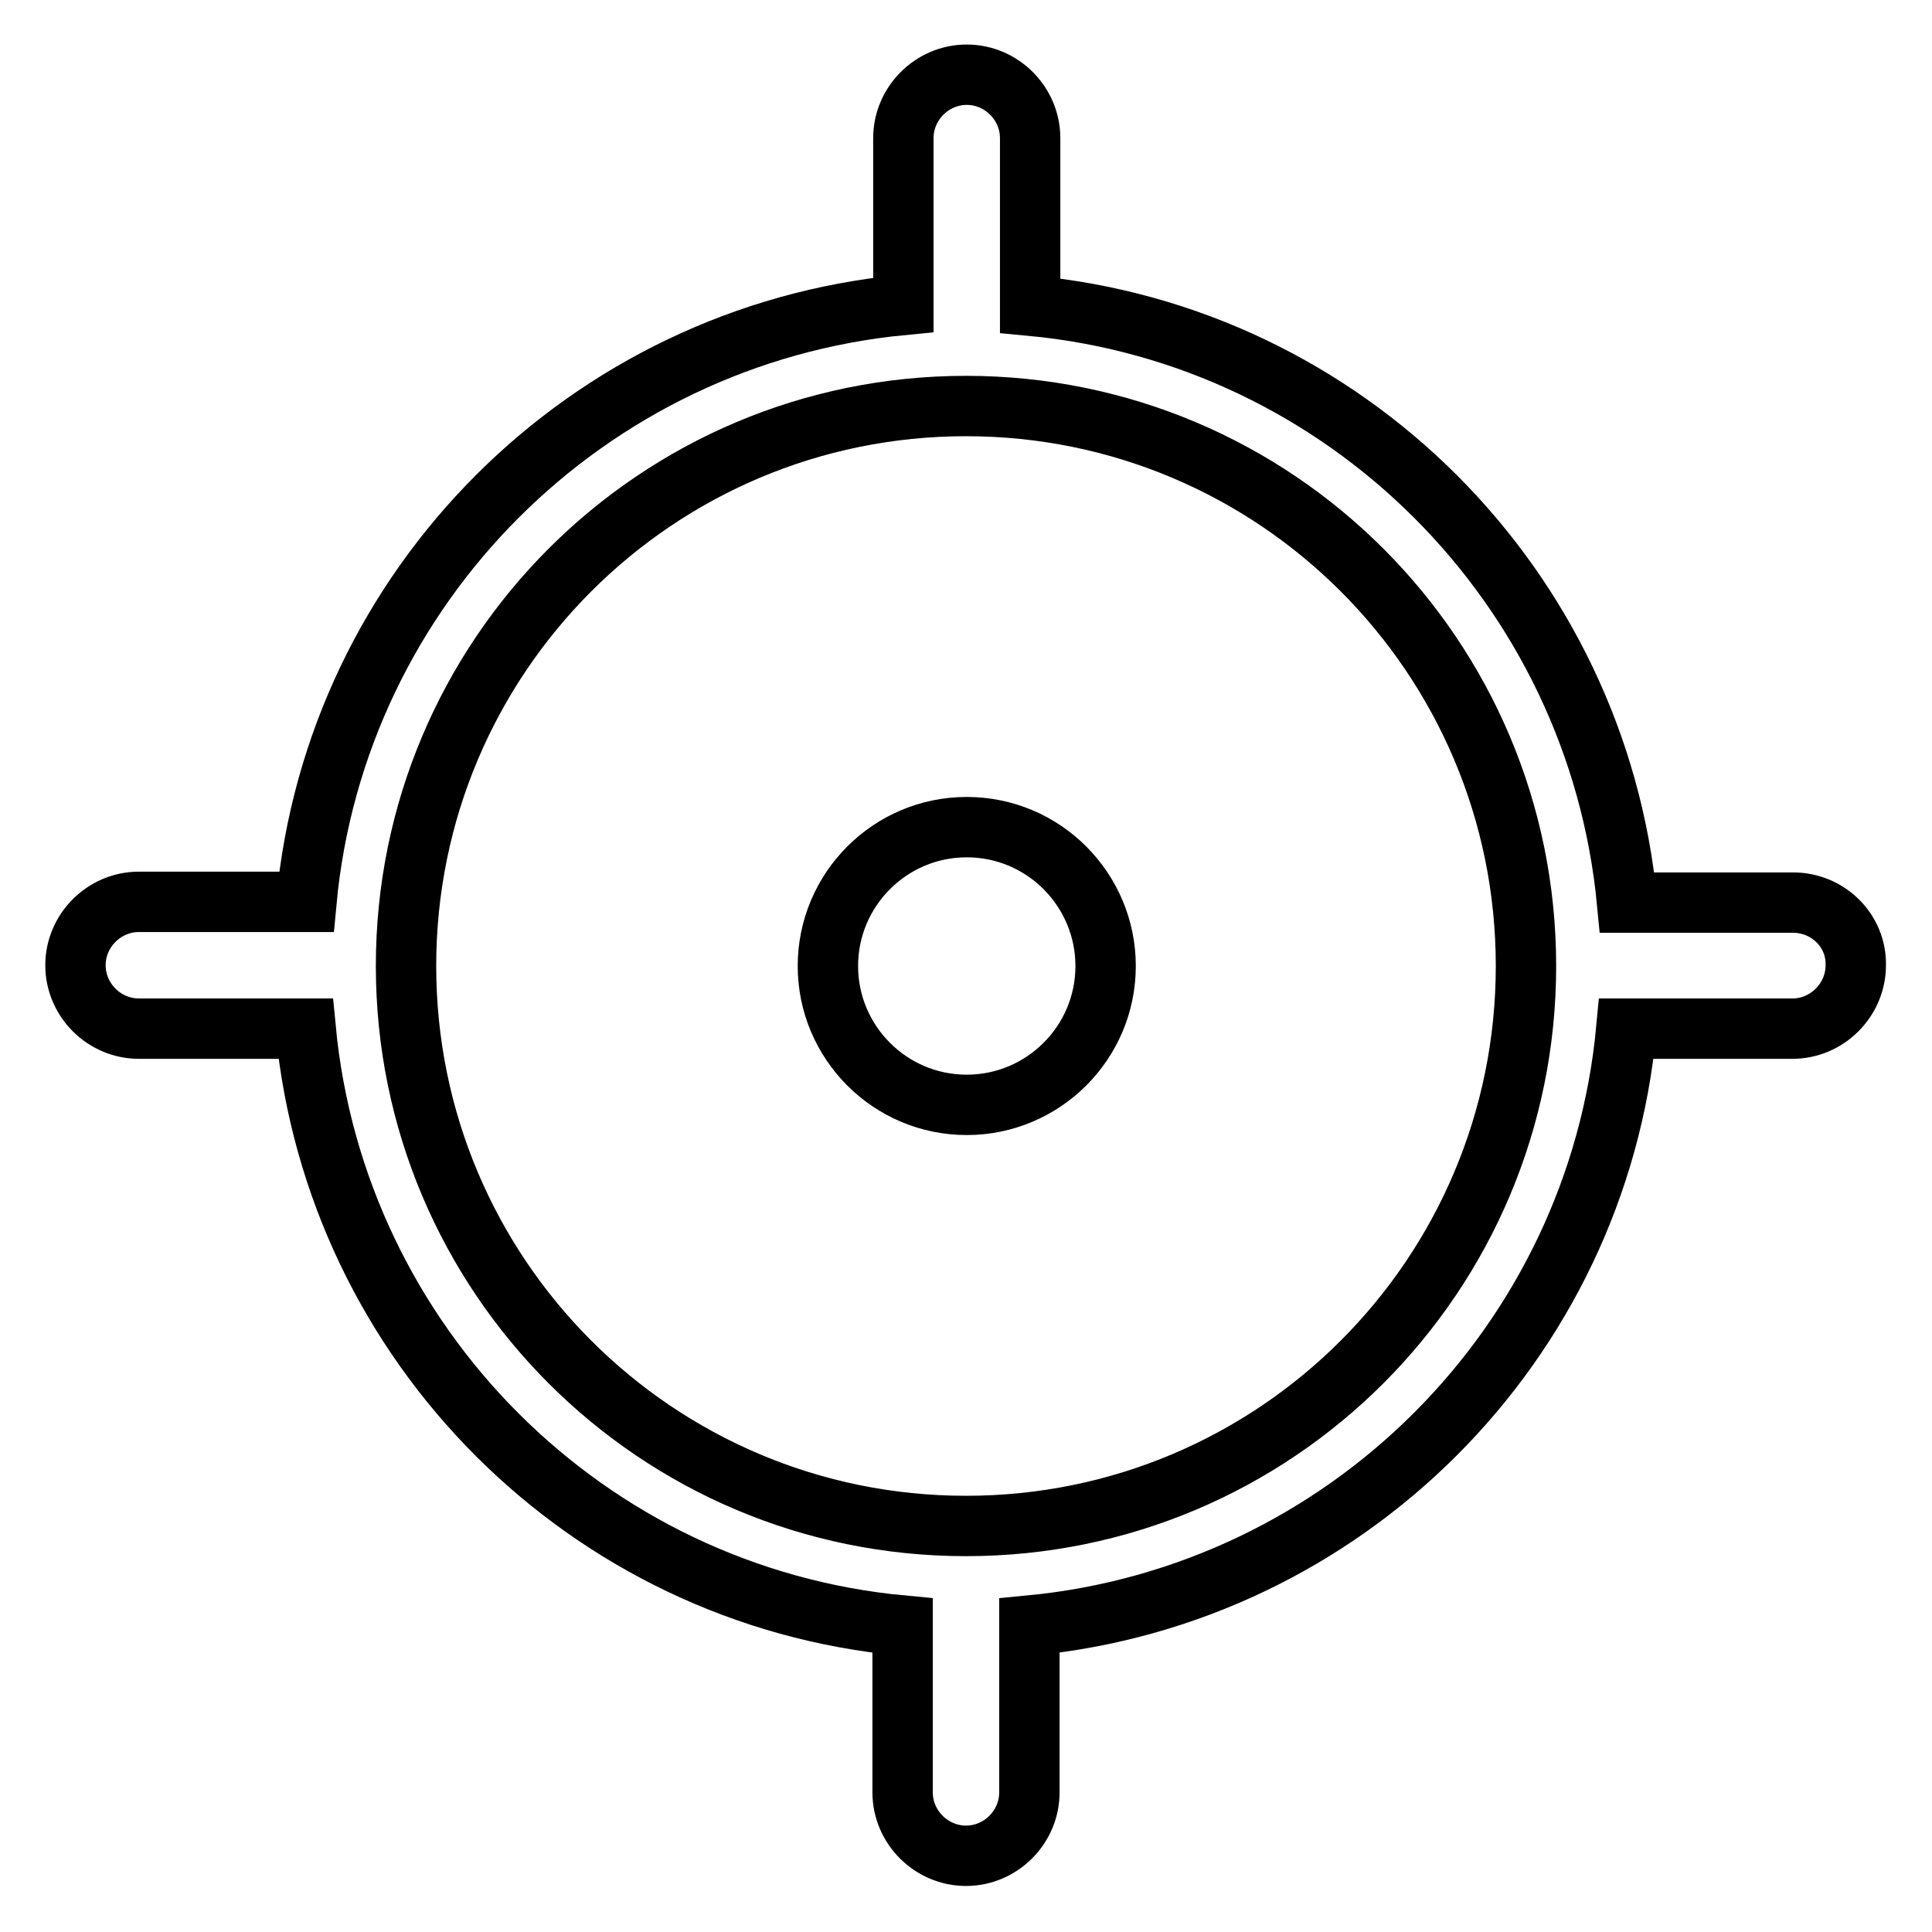
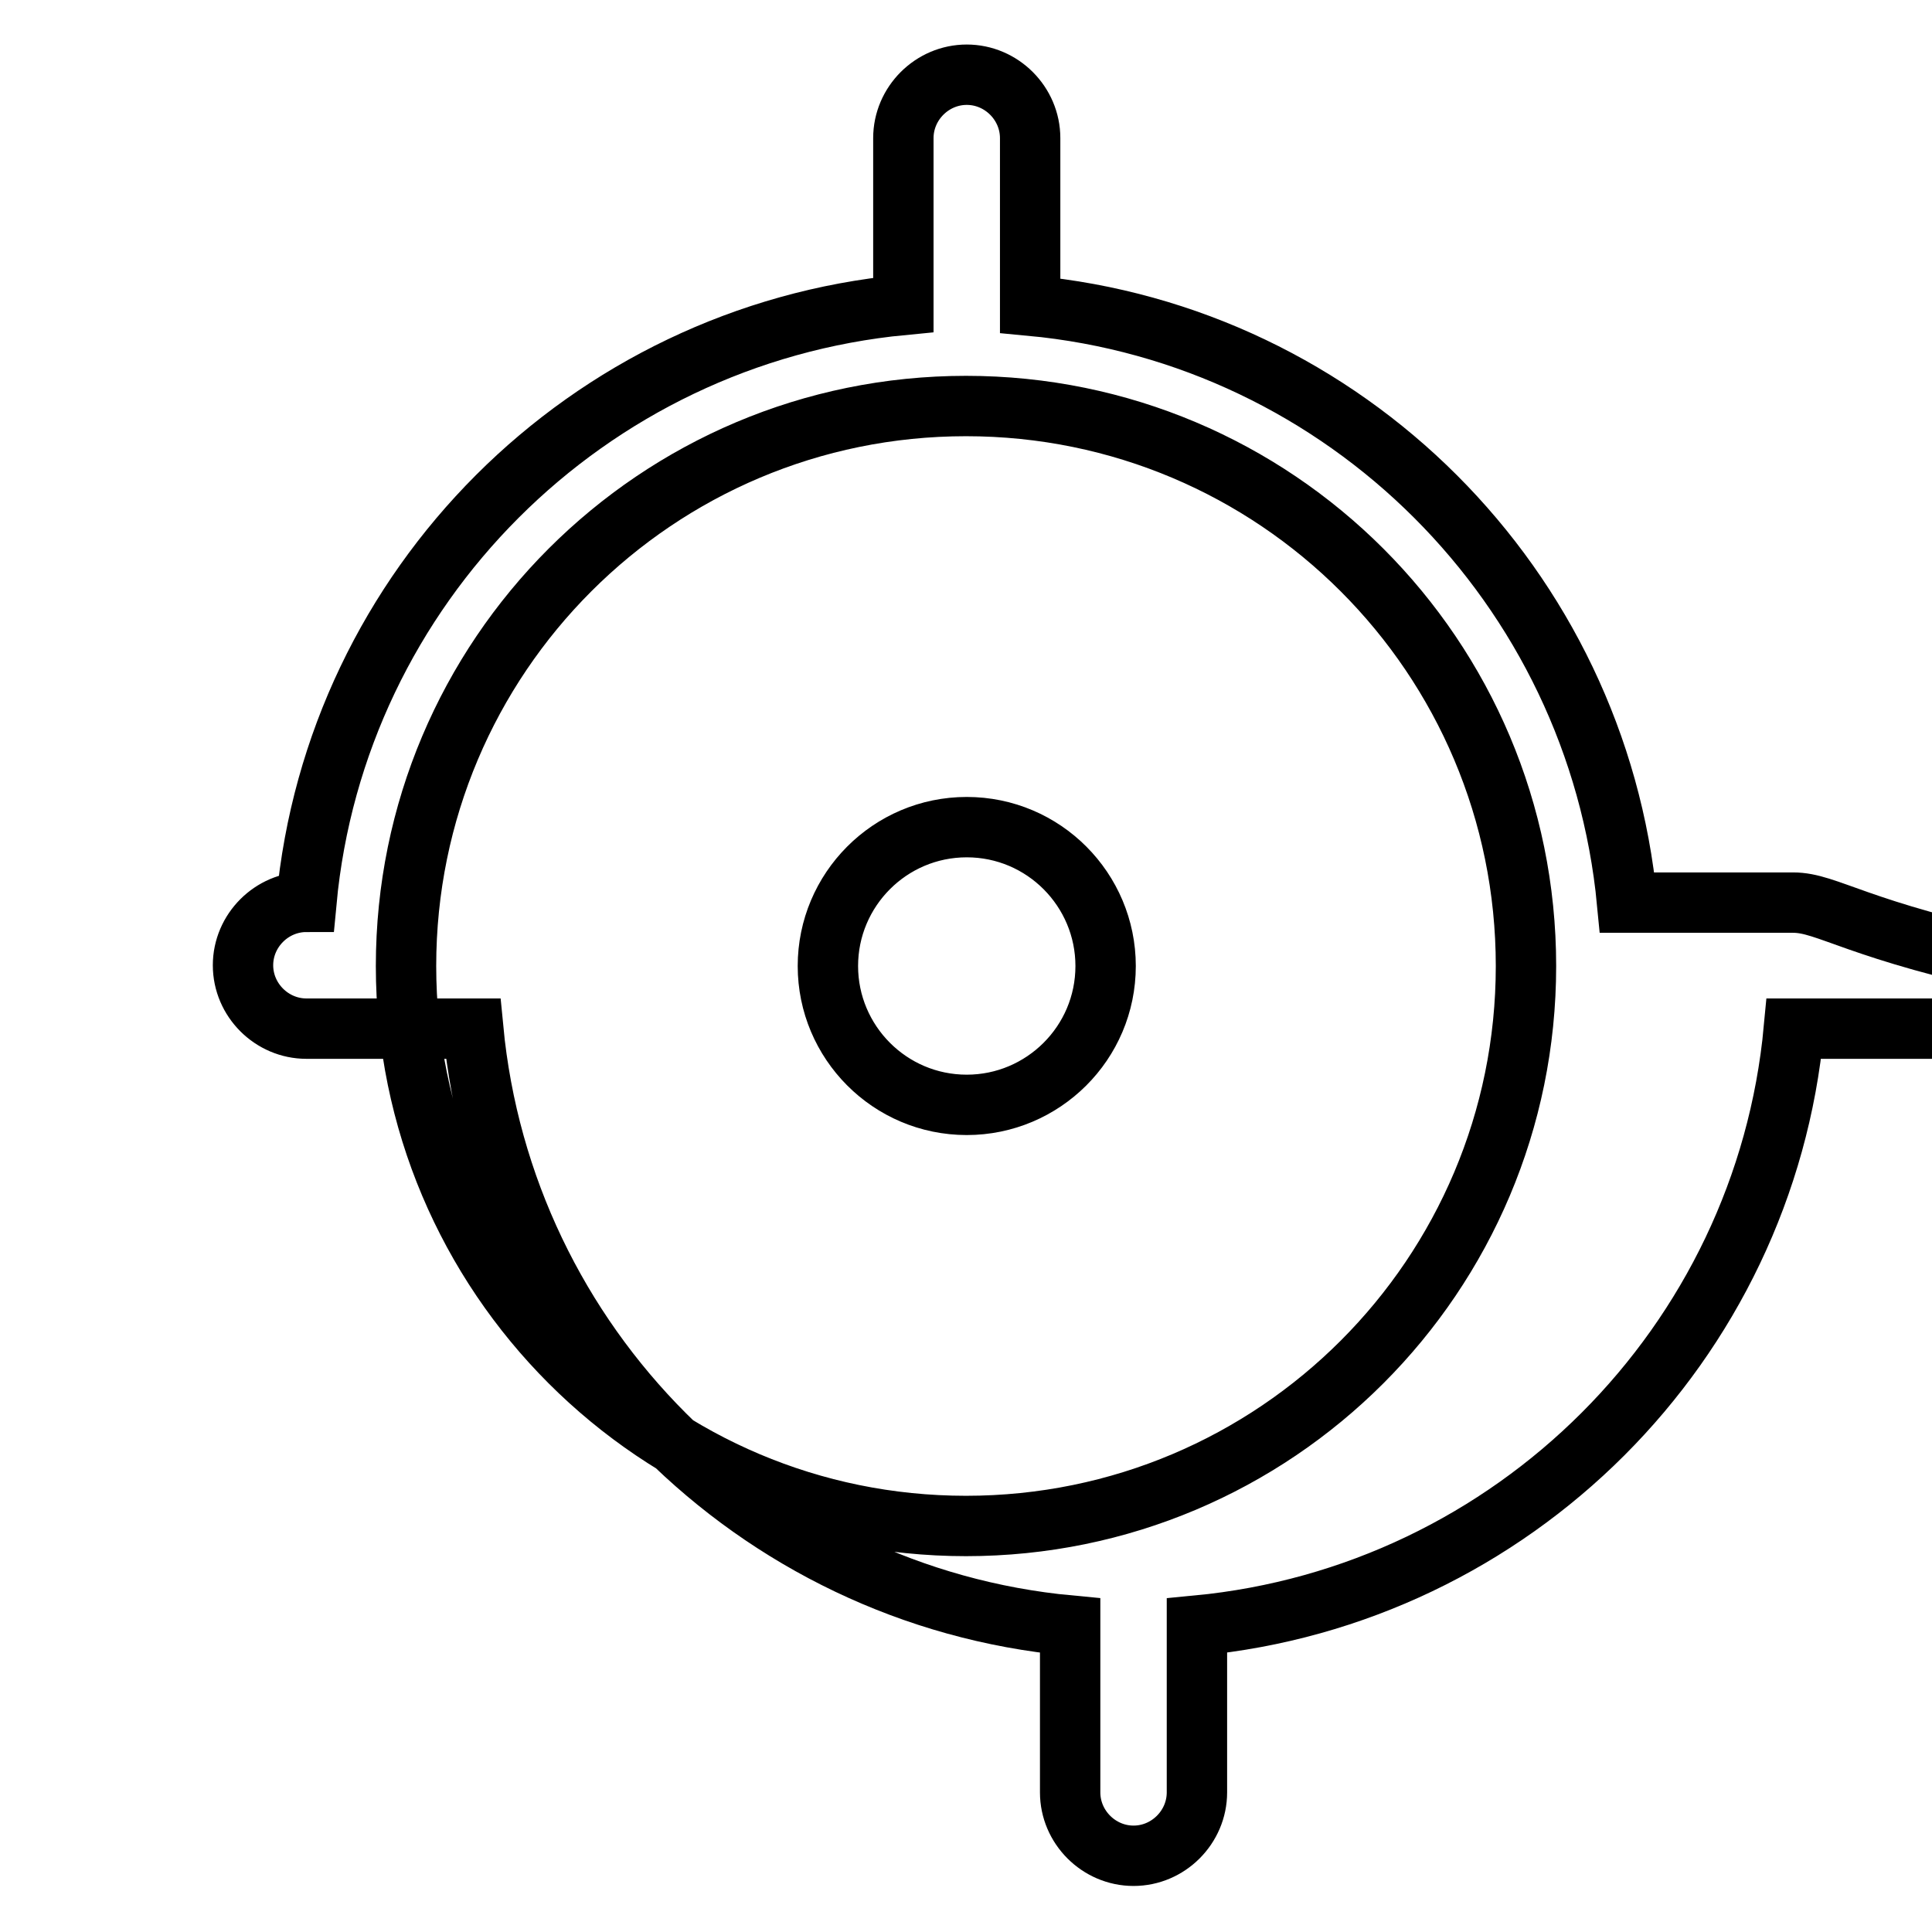
<svg xmlns="http://www.w3.org/2000/svg" version="1.1" x="0px" y="0px" viewBox="0 0 256 256" enable-background="new 0 0 256 256" xml:space="preserve">
  <g>
-     <path stroke-width="8" fill-opacity="0" stroke="#000000" d="M237.6,119.6h-22c-4-41.9-37.3-75.2-79.1-79.1V18.3c0-4.6-3.8-8.4-8.4-8.4c-4.6,0-8.4,3.8-8.4,8.4v22.1 c-41.9,4-75.2,37.3-79.1,79.1H18.4c-4.6,0-8.4,3.8-8.4,8.4c0,4.6,3.8,8.4,8.4,8.4h22.1c4,41.9,37.3,75.2,79.1,79.1v22.1 c0,4.6,3.8,8.4,8.4,8.4c4.6,0,8.4-3.8,8.4-8.4v-22.1c41.9-4,75.2-37.3,79.1-79.1h22c4.6,0,8.4-3.8,8.4-8.4 C246,123.3,242.2,119.6,237.6,119.6z M128,202.2c-41,0-74.2-33.2-74.2-74.2c0-41,33.2-74.2,74.2-74.2S202.2,87,202.2,128 C202.2,169,169,202.2,128,202.2z M109.7,128c0,10.1,8.2,18.4,18.4,18.4c10.1,0,18.4-8.2,18.4-18.4c0-10.1-8.2-18.4-18.4-18.4 C117.9,109.6,109.7,117.9,109.7,128z" />
+     <path stroke-width="8" fill-opacity="0" stroke="#000000" d="M237.6,119.6h-22c-4-41.9-37.3-75.2-79.1-79.1V18.3c0-4.6-3.8-8.4-8.4-8.4c-4.6,0-8.4,3.8-8.4,8.4v22.1 c-41.9,4-75.2,37.3-79.1,79.1c-4.6,0-8.4,3.8-8.4,8.4c0,4.6,3.8,8.4,8.4,8.4h22.1c4,41.9,37.3,75.2,79.1,79.1v22.1 c0,4.6,3.8,8.4,8.4,8.4c4.6,0,8.4-3.8,8.4-8.4v-22.1c41.9-4,75.2-37.3,79.1-79.1h22c4.6,0,8.4-3.8,8.4-8.4 C246,123.3,242.2,119.6,237.6,119.6z M128,202.2c-41,0-74.2-33.2-74.2-74.2c0-41,33.2-74.2,74.2-74.2S202.2,87,202.2,128 C202.2,169,169,202.2,128,202.2z M109.7,128c0,10.1,8.2,18.4,18.4,18.4c10.1,0,18.4-8.2,18.4-18.4c0-10.1-8.2-18.4-18.4-18.4 C117.9,109.6,109.7,117.9,109.7,128z" />
  </g>
</svg>